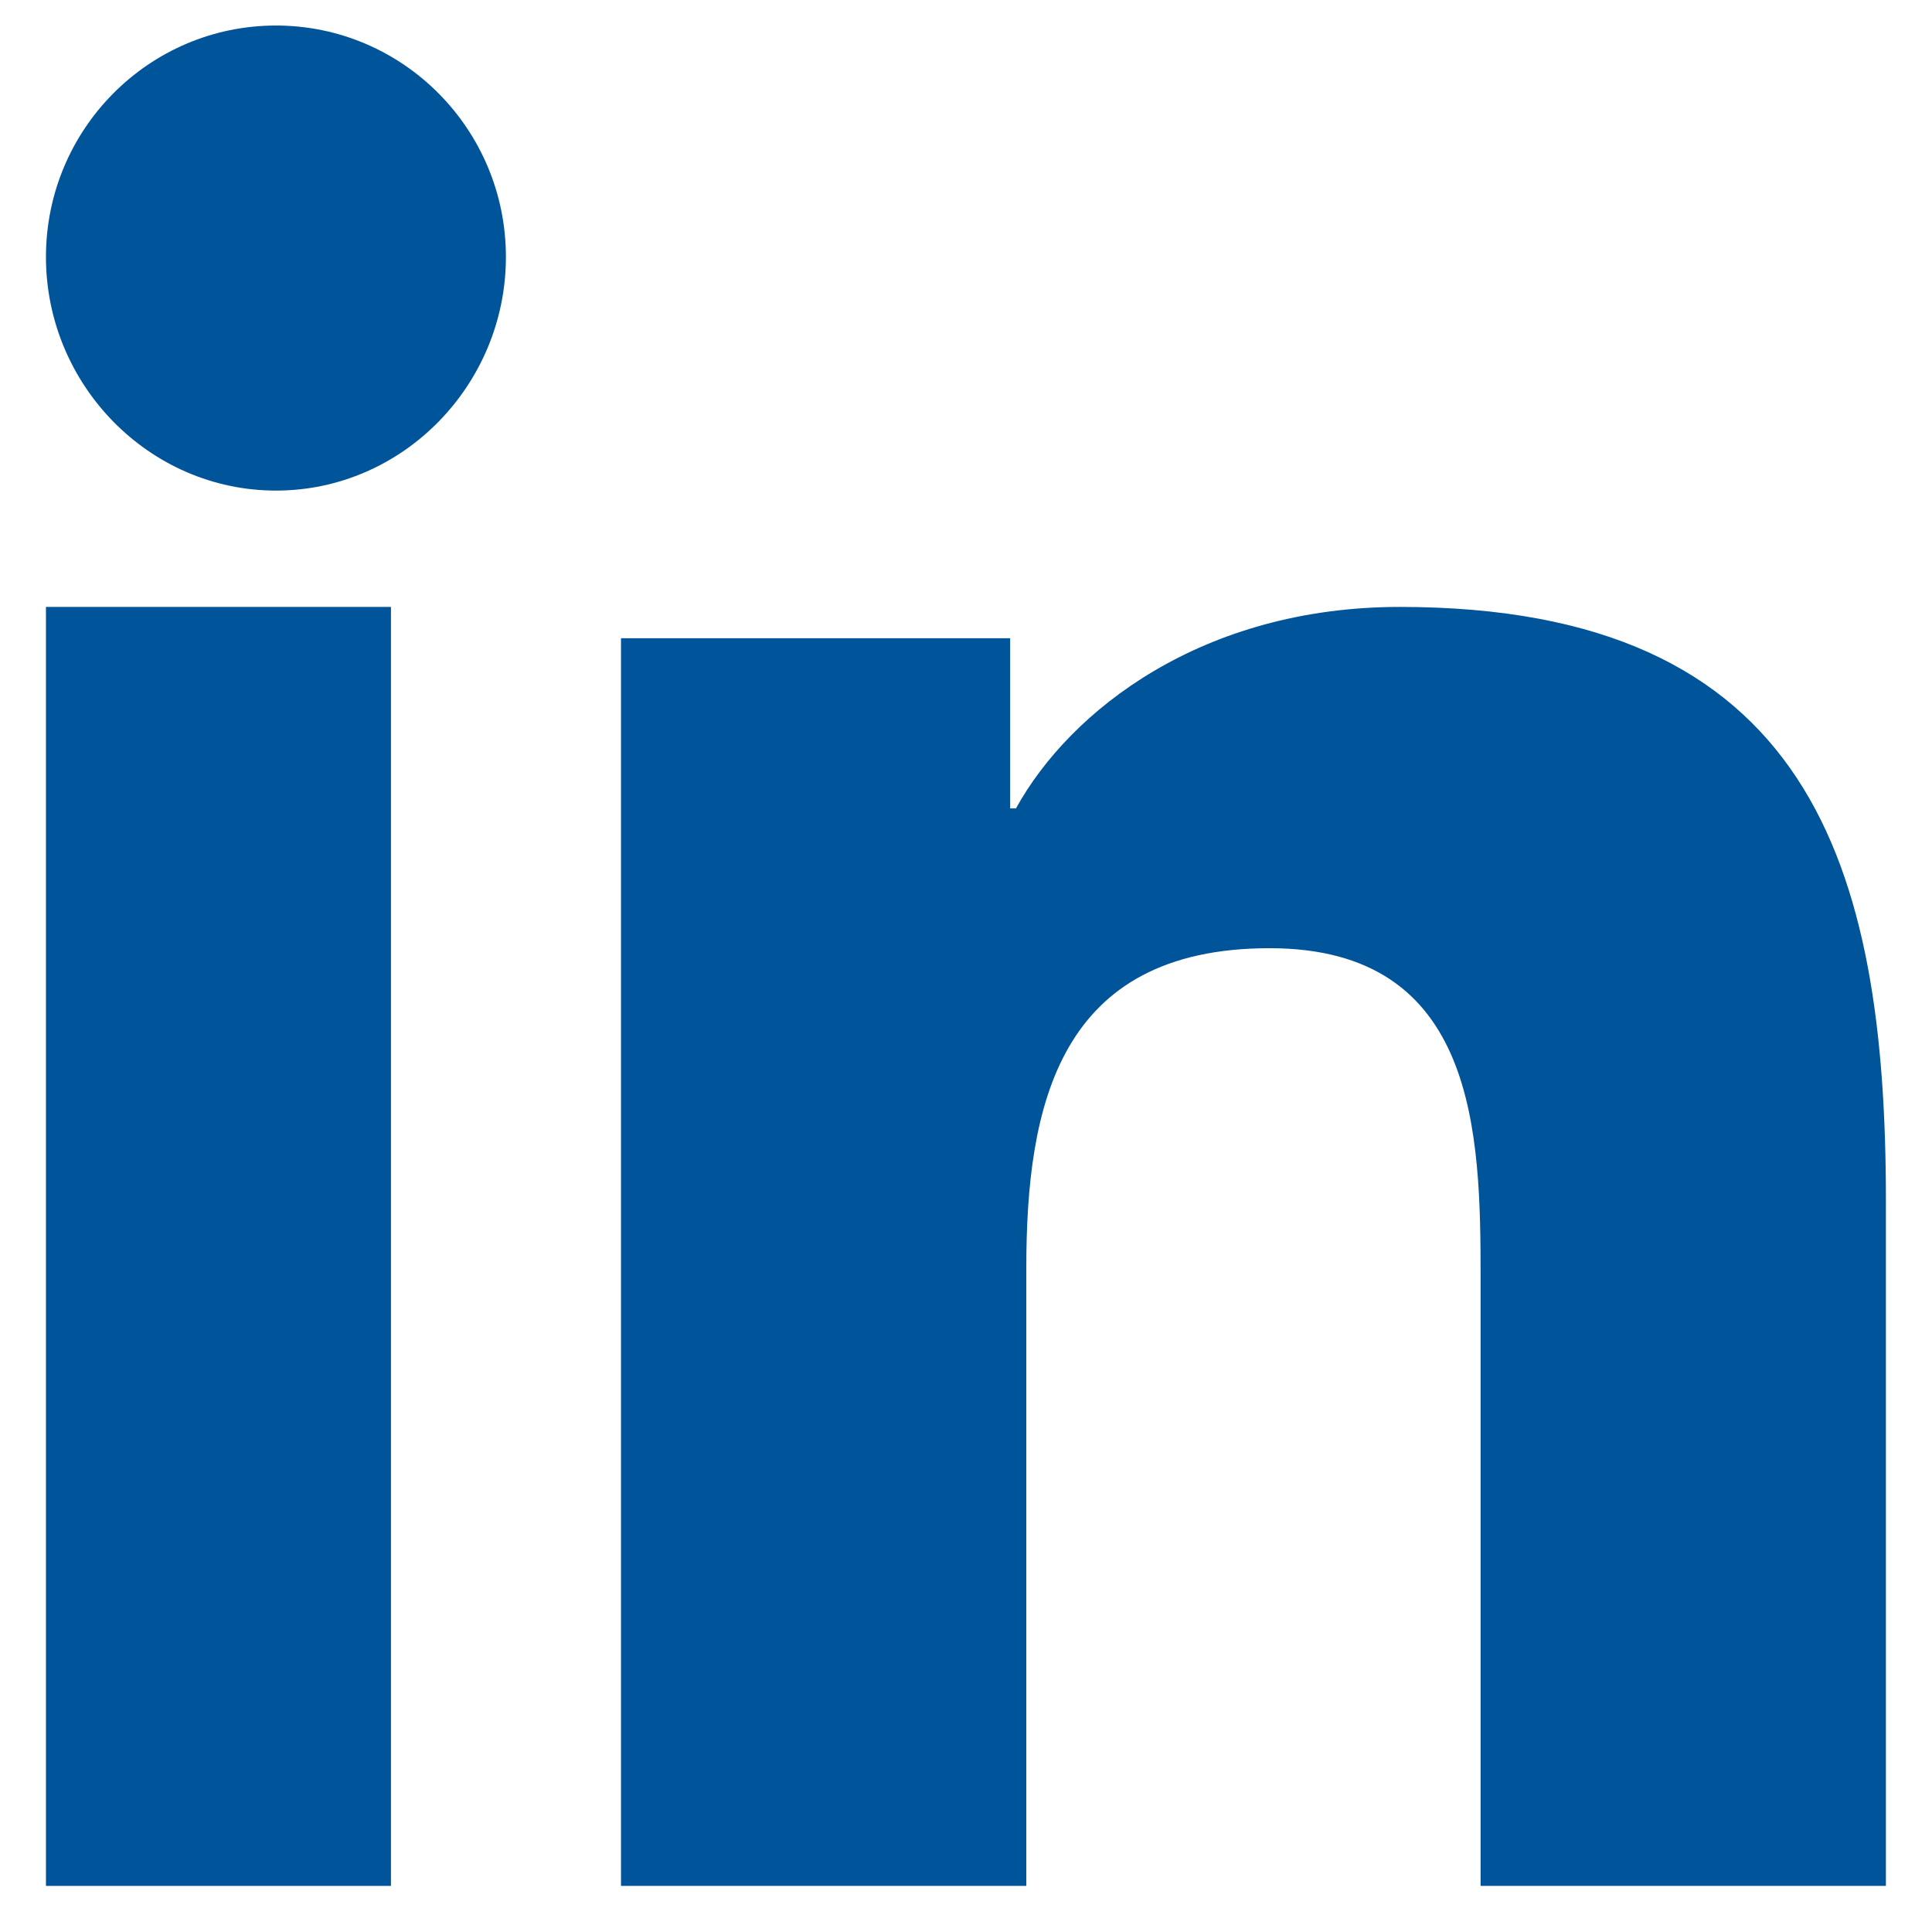
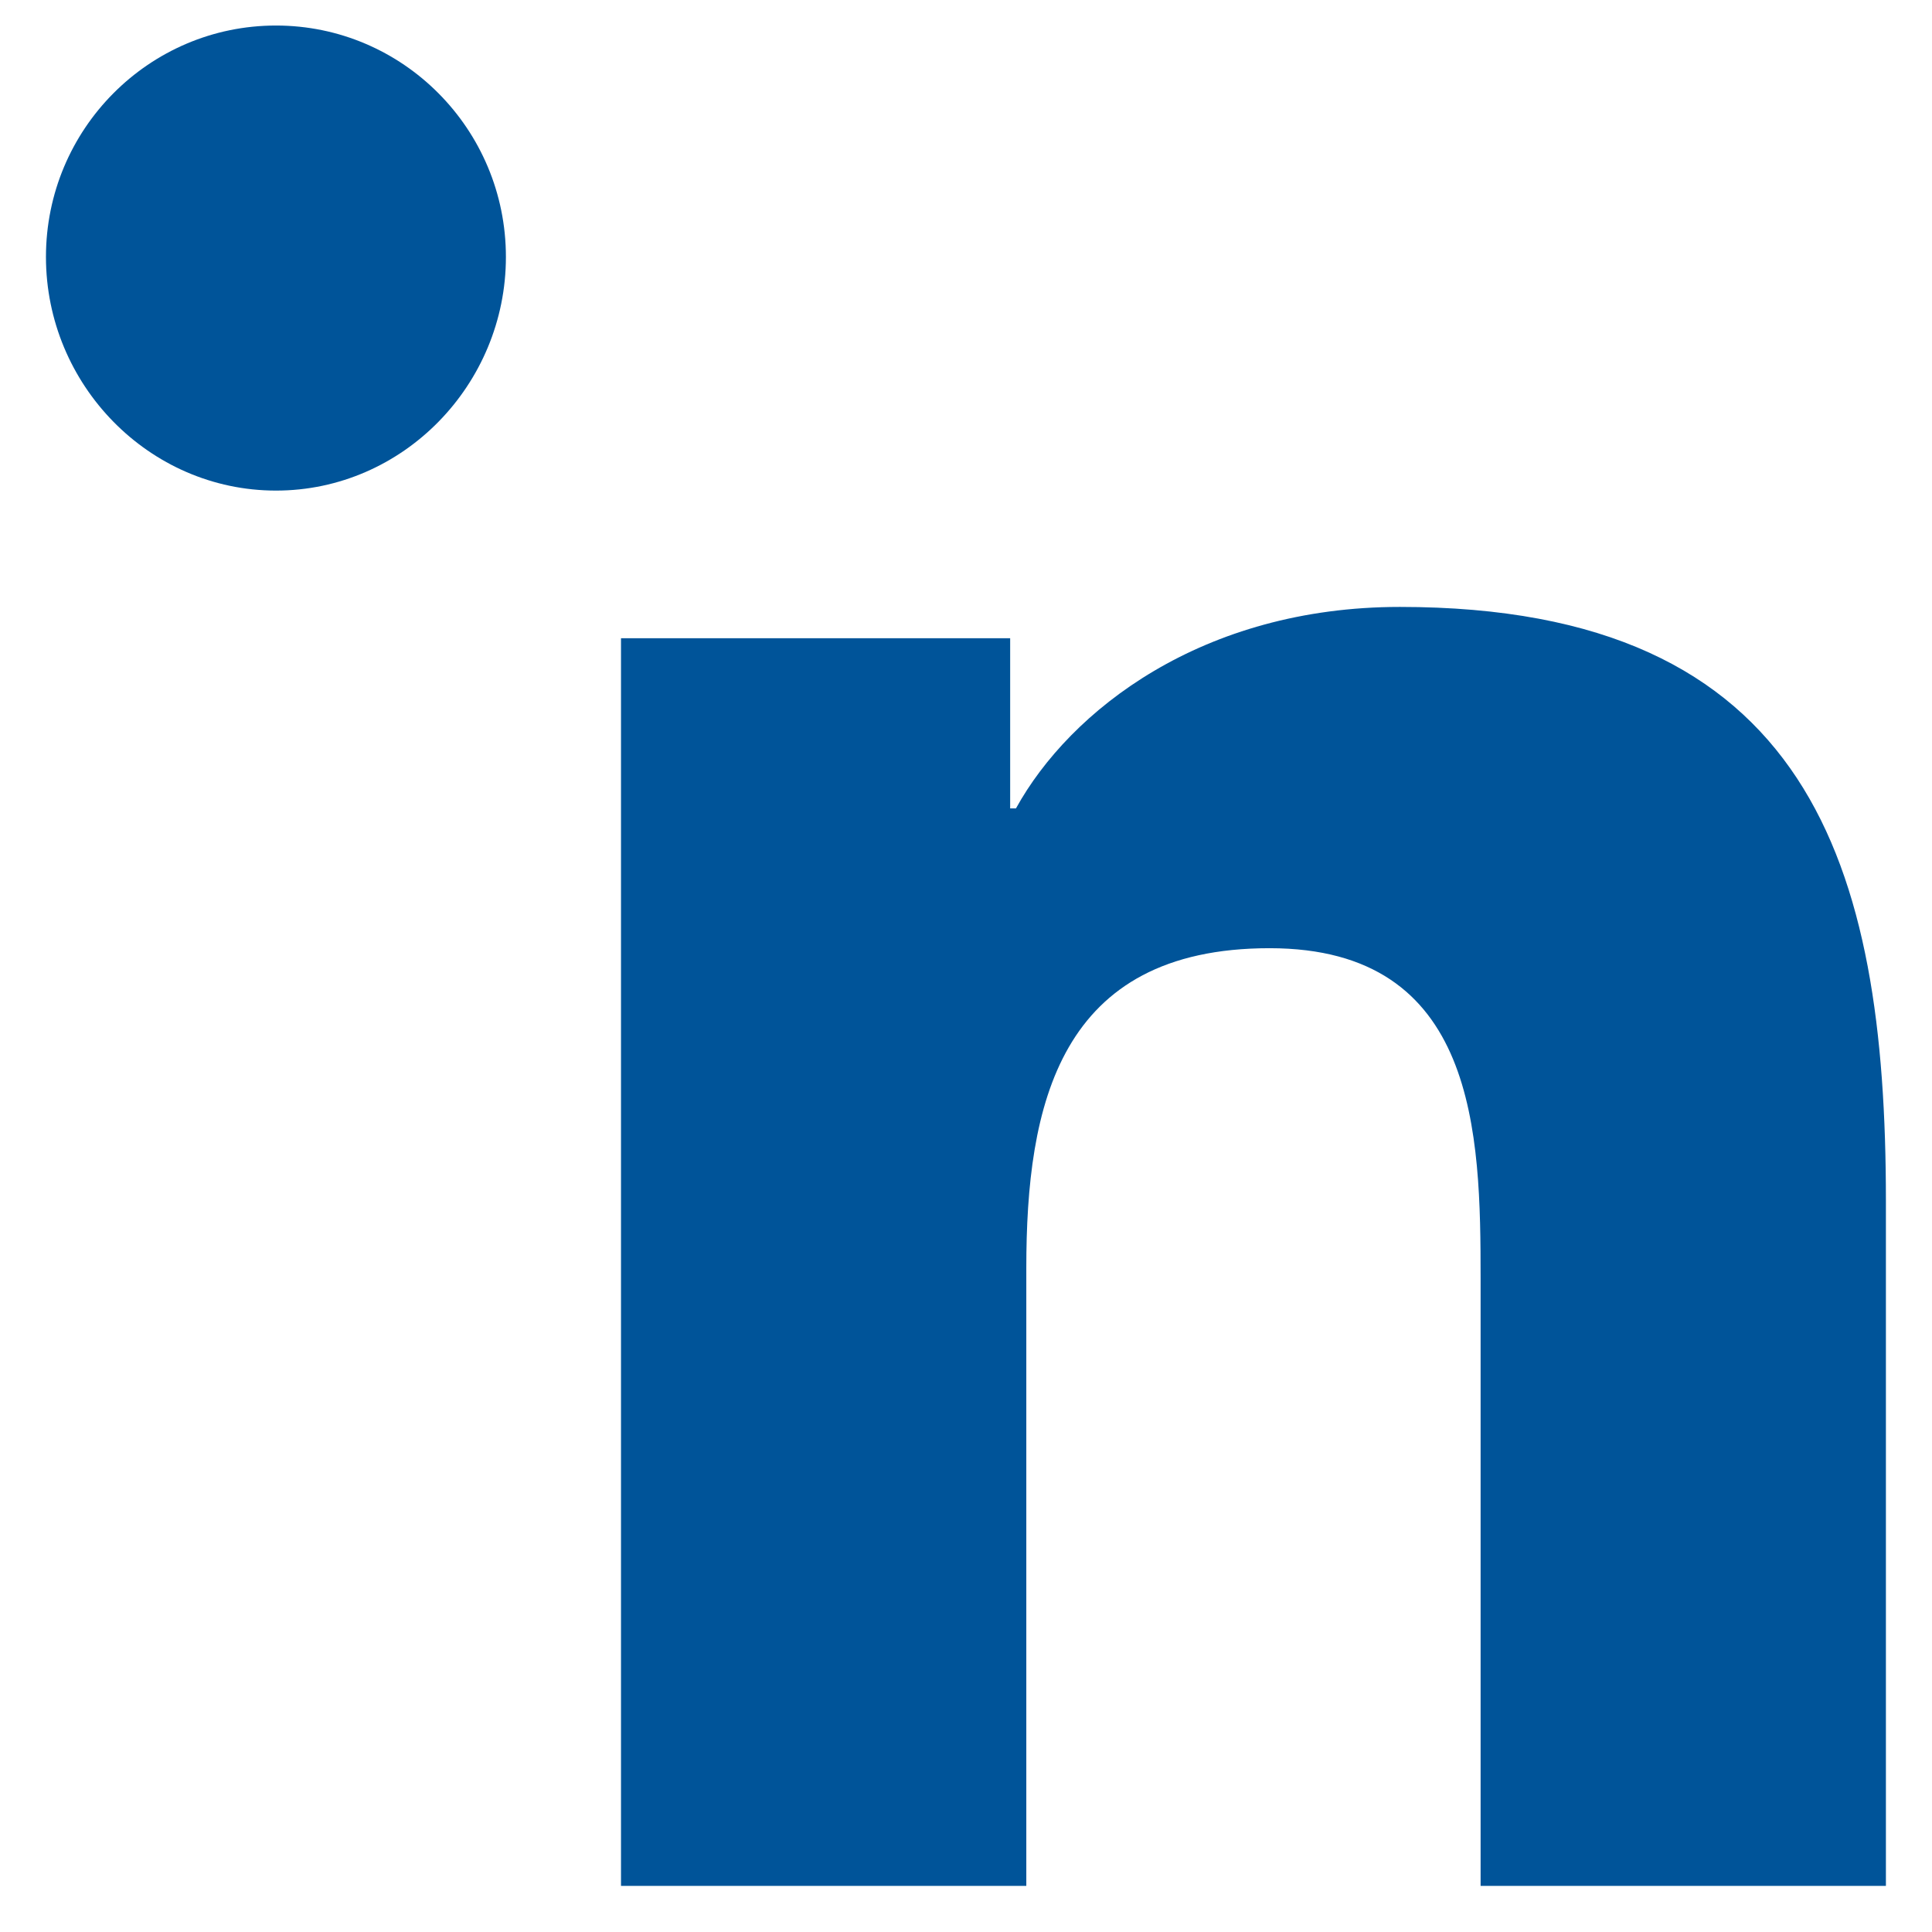
<svg xmlns="http://www.w3.org/2000/svg" width="14" height="14" viewBox="0 0 14 14">
  <g fill="#005499" transform="translate(.333 .185)">
    <path d="M13.33,13.481 L13.33,13.481 L13.333,13.481 L13.333,8.514 C13.333,6.085 12.785,4.213 9.811,4.213 C8.38,4.213 7.421,4.962 7.029,5.673 L6.987,5.673 L6.987,4.44 L4.167,4.44 L4.167,13.481 L7.104,13.481 L7.104,9.004 C7.104,7.825 7.338,6.686 8.867,6.686 C10.373,6.686 10.396,8.031 10.396,9.08 L10.396,13.481 L13.33,13.481 Z" />
-     <polygon points="0 4.213 2.5 4.213 2.5 13.481 0 13.481" />
    <path d="M1.667,3.39728246e-14 C0.747,3.39728246e-14 -1.51434421e-13,0.751 -1.51434421e-13,1.677 C-1.51434421e-13,2.603 0.747,3.37 1.667,3.37 C2.587,3.37 3.333,2.603 3.333,1.677 C3.333,0.751 2.586,3.39728246e-14 1.667,3.39728246e-14 Z" />
  </g>
</svg>